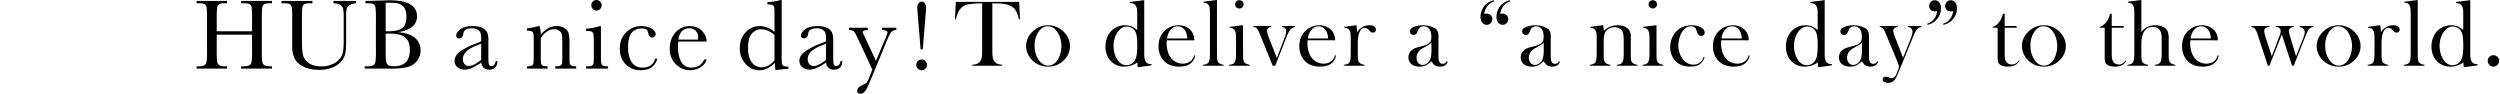
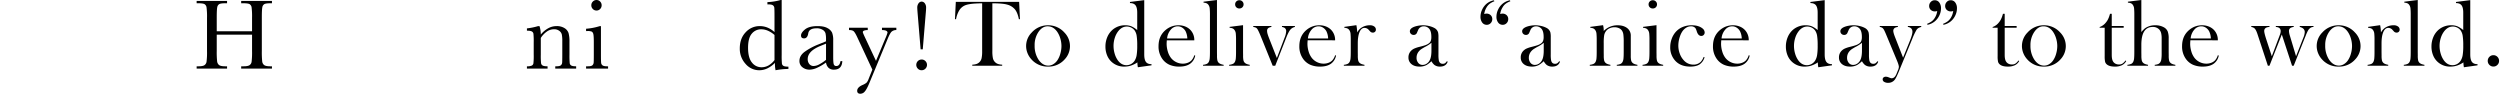
<svg xmlns="http://www.w3.org/2000/svg" width="2530" height="94.863" viewBox="0 0 2530 94.863">
  <defs>
    <clipPath id="a">
      <rect width="739.128" height="94.848" />
    </clipPath>
  </defs>
  <g transform="translate(23957 24468)">
    <g transform="translate(-0.48 -0.137)">
      <g transform="translate(-23757.52 -24467.848)">
        <g transform="translate(0 0)" clip-path="url(#a)">
          <path d="M56.08,34.273H20.339V50.778a83.811,83.811,0,0,0,.406,10.576,5.427,5.427,0,0,0,2.044,3.707c1.1.806,3.168,1.212,6.234,1.212h1.765V68.6H0V66.274H1.765c2.933,0,4.958-.368,6.088-1.111a5.137,5.137,0,0,0,2.165-3.453A72.584,72.584,0,0,0,10.5,50.778V17.209a68.76,68.76,0,0,0-.482-10.544A4.592,4.592,0,0,0,8,3.383q-1.533-.914-6.742-.914H0V.152H30.789V2.469H29.532q-5,0-6.564.838a4.382,4.382,0,0,0-2.095,3.1q-.533,2.266-.533,10.8V30.788H56.08V17.209a72.844,72.844,0,0,0-.457-10.544,4.531,4.531,0,0,0-1.993-3.282q-1.533-.914-6.735-.914H45.072V.152h31.15V2.469H75.207c-3.358,0-5.567.279-6.608.838a4.382,4.382,0,0,0-2.095,3.1q-.533,2.266-.533,10.8V50.778a91.31,91.31,0,0,0,.381,10.576,5.356,5.356,0,0,0,2.044,3.707c1.111.806,3.193,1.212,6.259,1.212h1.568V68.6H45.072V66.274h2.374q4.342,0,6.037-1.111a5.066,5.066,0,0,0,2.139-3.453,76.894,76.894,0,0,0,.457-10.932Z" transform="translate(0 0.811)" />
-           <path d="M66.083.151H88.949V2.474q-4.542.3-6.786,2.044a6.993,6.993,0,0,0-2.755,3.91,45.142,45.142,0,0,0-.5,8.43V39.624A89.066,89.066,0,0,1,78.221,52.6a17.973,17.973,0,0,1-3.936,8.329,22.133,22.133,0,0,1-9.16,6.507A35.623,35.623,0,0,1,51.495,69.86q-9.141,0-15.47-3.1t-9.033-8.024q-2.7-4.923-2.7-13.2l.051-7.021v-21.3a68.864,68.864,0,0,0-.482-10.551,4.632,4.632,0,0,0-2.012-3.282Q20.3,2.468,15.1,2.474H13.533V.151H44.785V2.474H43.42q-5.047,0-6.615.832a4.4,4.4,0,0,0-2.095,3.1q-.524,2.276-.527,10.8V38.767q0,11.208,1.035,15.9,1.028,4.7,5.828,8.208t12.772,3.5A27.06,27.06,0,0,0,65.2,64.032a18.593,18.593,0,0,0,7.624-5.859,16.706,16.706,0,0,0,3.053-7.218,87.9,87.9,0,0,0,.552-11.681V15.952a34.082,34.082,0,0,0-.654-8.126,6.272,6.272,0,0,0-2.831-3.688q-2.171-1.362-6.862-1.663Z" transform="translate(72.377 0.806)" />
-           <path d="M60.364,32.339q11.665.867,17.311,5.809a15.777,15.777,0,0,1,5.656,12.366,16.963,16.963,0,0,1-3.841,11.128,17.722,17.722,0,0,1-9.814,6.113A71.317,71.317,0,0,1,53.648,69.19H26.8V66.867h2.622q4.4,0,6.082-1.111A5.057,5.057,0,0,0,37.65,62.3a77.857,77.857,0,0,0,.457-10.932V18.056A72.605,72.605,0,0,0,37.625,7.3,4.674,4.674,0,0,0,35.6,3.976q-1.533-.914-6.735-.908H27.55V.745L38.812.44,51.635.04Q79.7.04,79.694,16.19A13.289,13.289,0,0,1,74.876,26.9q-4.818,4.028-14.512,5.44M48,31.387c.838.032,1.543.044,2.12.044Q61.021,31.432,65,28c2.66-2.292,3.987-5.986,3.987-11.109q0-5.342-1.562-8.272a10.539,10.539,0,0,0-4.7-4.514q-3.123-1.6-10.7-1.6c-1.308,0-2.66.057-4.037.152Zm0,2.469V49.1q0,9.741.355,12.366a6.19,6.19,0,0,0,1.892,3.987c1.022.914,3.047,1.365,6.082,1.365q8.075,0,12.112-4.139T72.476,50.26q0-8.475-4.571-12.493-4.561-4-16.074-4.012c-1.212,0-2.495.032-3.834.1" transform="translate(143.304 0.212)" />
-           <path d="M82.665,39.594h1.866q-.448,8.637-8.475,8.633a7.739,7.739,0,0,1-5.428-1.816,9.109,9.109,0,0,1-2.6-5.4,53.023,53.023,0,0,1-9.211,5.4,18.9,18.9,0,0,1-7.446,1.816A11.15,11.15,0,0,1,44.157,45.8a7.788,7.788,0,0,1-3.034-6.412q0-5.19,5.072-9.084a62.3,62.3,0,0,1,14.01-7.567l7.821-3.18V17.535a24.806,24.806,0,0,0-.552-6.208A6.368,6.368,0,0,0,64.592,7.9a10.992,10.992,0,0,0-6.1-1.517q-7.58,0-8.43,5.047-.809,5.152-4.247,5.148c-2.05,0-3.079-.971-3.079-2.926q0-2.876,4.095-6.183T59.552,4.159q6.4,0,9.941,2.025a10.494,10.494,0,0,1,4.672,4.59,20.752,20.752,0,0,1,1.13,7.872V35.354q0,5.856.609,7.523a2.5,2.5,0,0,0,2.628,1.67q3.323,0,4.133-4.952M68.026,21.927l-5.5,2.222Q49.5,29.453,49.5,37.474A7.655,7.655,0,0,0,51.166,42.6a5.458,5.458,0,0,0,4.342,1.943,12.7,12.7,0,0,0,5.5-1.568,40.263,40.263,0,0,0,7.015-4.691Z" transform="translate(219.932 22.241)" />
          <path d="M64.01,4.159h1.365a27.521,27.521,0,0,1,1.314,8.532,26.264,26.264,0,0,1,7.624-6.412,17.516,17.516,0,0,1,8.322-2.12,14.511,14.511,0,0,1,8.1,2.069A9.338,9.338,0,0,1,94.8,11.3a32.19,32.19,0,0,1,.908,8.76V32.986a84.306,84.306,0,0,0,.248,8.729,3.18,3.18,0,0,0,1.593,2.349c.889.521,2.533.781,4.92.781v2.323H81.321V44.844h.965c2.419,0,4.006-.355,4.742-1.06a3.87,3.87,0,0,0,1.257-2.476q.152-1.409.159-8.322V19.655a34.923,34.923,0,0,0-.482-6.989,6.526,6.526,0,0,0-2.577-3.707,8.441,8.441,0,0,0-5.32-1.619,12.62,12.62,0,0,0-7.04,2.2,23.211,23.211,0,0,0-6.335,6.583V32.986a73.739,73.739,0,0,0,.279,8.729,3.22,3.22,0,0,0,1.612,2.349c.889.521,2.552.781,4.971.781v2.323h-20.9V44.844a11.581,11.581,0,0,0,4.844-.7,3.1,3.1,0,0,0,1.695-2.146,65.741,65.741,0,0,0,.33-9.008V20.664a75.23,75.23,0,0,0-.279-8.754,3.258,3.258,0,0,0-1.619-2.323q-1.333-.781-4.971-.781V6.482A65.294,65.294,0,0,0,64.01,4.159" transform="translate(281.596 22.241)" />
          <path d="M77.122,26.4V55.223q0,6.608.2,8.329a3.586,3.586,0,0,0,1.466,2.622c.838.609,2.342.914,4.488.914h1.066v2.323H62.083V67.087H63.8c2.387,0,3.942-.349,4.672-1.035a4.035,4.035,0,0,0,1.263-2.476q.171-1.438.171-8.354V42.7q0-7.265-.679-8.881A3.307,3.307,0,0,0,67.4,31.8a13.1,13.1,0,0,0-3.961-.406H62.083V29.075A61.9,61.9,0,0,0,76.017,26.4ZM67.384,5.3a5.125,5.125,0,0,1,1.543-3.733A5.014,5.014,0,0,1,72.634,0a4.938,4.938,0,0,1,3.682,1.568A5.178,5.178,0,0,1,77.833,5.3a5.257,5.257,0,0,1-1.517,3.79,4.932,4.932,0,0,1-3.682,1.562,5.008,5.008,0,0,1-3.707-1.562A5.2,5.2,0,0,1,67.384,5.3" transform="translate(332.029 -0.002)" />
-           <path d="M103.3,37.073h2.222Q102.092,48.833,88.36,48.83a20.235,20.235,0,0,1-14.867-6.005q-6.037-6.009-6.037-15.9,0-10.141,6.52-16.454A21.4,21.4,0,0,1,89.37,4.158a20.977,20.977,0,0,1,9.84,2.349q4.495,2.352,4.495,5.732a3.887,3.887,0,0,1-.832,2.368,2.812,2.812,0,0,1-2.4,1.111q-3.333,0-4.088-3.885a7.651,7.651,0,0,0-1.866-4.088q-1.314-1.162-5.1-1.162-6.751,0-10.17,4.691t-3.4,14.137q0,9.741,3.657,15.248t11.084,5.5q9.989,0,12.715-9.084" transform="translate(360.765 22.236)" />
-           <path d="M112.832,19.807H84.011c-.14,1.987-.2,3.466-.2,4.437q0,10.912,3.4,16.385A11.2,11.2,0,0,0,97.38,46.1q9.189,0,13.026-8.221h2.425a14.11,14.11,0,0,1-6.418,8.049,20.085,20.085,0,0,1-20.365.254,21.294,21.294,0,0,1-7.65-7.5,22.085,22.085,0,0,1-2.977-11.763q0-9.789,5.758-16.277A18.439,18.439,0,0,1,95.565,4.159q8.132,0,12.576,4.945a16.982,16.982,0,0,1,4.691,10.7M104,17.788a16.118,16.118,0,0,0,.152-2.069,9.03,9.03,0,0,0-2.6-6.894,8.983,8.983,0,0,0-6.38-2.444q-9.189,0-10.957,11.408Z" transform="translate(403.368 22.241)" />
          <path d="M121.717,32.458V16.308q0-6.618-.178-8.335A3.5,3.5,0,0,0,120.1,5.351q-1.266-.9-4.495-.908h-1.06V2.12A56.844,56.844,0,0,0,127.925,0h1.06V55.578a84.212,84.212,0,0,0,.254,8.779,3.1,3.1,0,0,0,1.593,2.323c.882.508,2.546.755,4.971.755V69.76a73.363,73.363,0,0,0-13.026,1.314,33.444,33.444,0,0,1-.6-7.472,27.675,27.675,0,0,1-7.7,5.6,18.956,18.956,0,0,1-8.2,1.873,18.058,18.058,0,0,1-13.858-6.462,22.54,22.54,0,0,1-5.828-15.648q0-10.094,5.955-16.327A18.945,18.945,0,0,1,106.722,26.4a20.906,20.906,0,0,1,7.929,1.511,23.9,23.9,0,0,1,7.066,4.545m0,2.927a25.975,25.975,0,0,0-6.685-4.317,17.013,17.013,0,0,0-6.742-1.435,12.082,12.082,0,0,0-9.516,4.387q-3.809,4.4-3.809,14.34,0,10.094,3.91,14.886a12.018,12.018,0,0,0,9.662,4.8,14.434,14.434,0,0,0,7.123-1.822,19.791,19.791,0,0,0,6.056-5.447Z" transform="translate(463.075 -0.002)" />
          <path d="M137.637,39.594H139.5q-.448,8.637-8.475,8.633a7.739,7.739,0,0,1-5.428-1.816,9.145,9.145,0,0,1-2.6-5.4,53.023,53.023,0,0,1-9.211,5.4,18.9,18.9,0,0,1-7.446,1.816A11.15,11.15,0,0,1,99.129,45.8,7.788,7.788,0,0,1,96.1,39.391q0-5.19,5.072-9.084a62.3,62.3,0,0,1,14.01-7.567L123,19.56V17.535a24.809,24.809,0,0,0-.552-6.208A6.369,6.369,0,0,0,119.564,7.9a10.992,10.992,0,0,0-6.1-1.517q-7.58,0-8.43,5.047-.809,5.152-4.241,5.148c-2.057,0-3.079-.971-3.079-2.926q0-2.876,4.088-6.183t12.722-3.307q6.4,0,9.941,2.025a10.494,10.494,0,0,1,4.672,4.59,20.754,20.754,0,0,1,1.13,7.872V35.354q0,5.856.609,7.523a2.5,2.5,0,0,0,2.628,1.67q3.323,0,4.133-4.952M123,21.927l-5.5,2.222q-13.026,5.3-13.026,13.325a7.655,7.655,0,0,0,1.663,5.129,5.467,5.467,0,0,0,4.342,1.943,12.7,12.7,0,0,0,5.5-1.568A40.025,40.025,0,0,0,123,38.287Z" transform="translate(513.93 22.241)" />
          <path d="M131.308,37.939,140.9,14.972a38.042,38.042,0,0,0,2.063-5.605c0-1.682-1.86-2.552-5.6-2.622V4.421h14.531V6.744a7.024,7.024,0,0,0-4.939,1.79q-1.571,1.638-3.891,7.243L124.642,60.247q-2.619,6.361-4.647,8.659a5.872,5.872,0,0,1-4.437,2.3q-3.285,0-3.282-2.977,0-3.438,5.244-5.809a16.362,16.362,0,0,0,4.12-2.323,9.849,9.849,0,0,0,2.044-3.479l3.936-9.846-15.54-33.315q-2.085-4.39-3.441-5.548c-.908-.774-2.45-1.162-4.64-1.162V4.421h18.975V6.744c-3.326.1-5,.787-5,2.069,0,.508.66,2.152,1.974,4.945Z" transform="translate(556.197 23.642)" />
          <path d="M114.722,64.262a5.429,5.429,0,0,1,5.4-5.4,5.246,5.246,0,0,1,3.86,1.587,5.388,5.388,0,0,1-.025,7.675,5.26,5.26,0,0,1-3.834,1.587,5.088,5.088,0,0,1-3.834-1.638,5.356,5.356,0,0,1-1.568-3.809m6.564-15.7h-2.171l-2.977-35.791c-.273-3.333-.406-5.39-.406-6.208a7.238,7.238,0,0,1,1.34-4.64,3.916,3.916,0,0,1,3.1-1.67,4.049,4.049,0,0,1,3.1,1.619,7.112,7.112,0,0,1,1.39,4.748c0,1.181-.14,3.231-.406,6.151Z" transform="translate(613.55 1.357)" />
        </g>
      </g>
      <path d="M27.9-63.183q-2.984,0-6.394.189-7.294.379-10.87,1.847a12.711,12.711,0,0,0-5.9,5.068,26.258,26.258,0,0,0-3.268,9L.379-47.174l.853-17.477H65.314l.853,17.477-1.089.095q-1.279-6.583-4-9.97A15.058,15.058,0,0,0,53.142-61.9q-4.4-1.279-14.919-1.279v48.311A34.486,34.486,0,0,0,38.767-7.7a8.023,8.023,0,0,0,2.013,3.86,7.953,7.953,0,0,0,3.008,1.989,15.353,15.353,0,0,0,4.381.758V0H17.9V-1.089a15.51,15.51,0,0,0,4.428-.758,7.953,7.953,0,0,0,3.008-1.989,8.015,8.015,0,0,0,2.013-3.836,34.436,34.436,0,0,0,.545-7.2Zm44.495,43.2a19.391,19.391,0,0,1,5.684-13.688,21.992,21.992,0,0,1,16.53-7.294,21.844,21.844,0,0,1,16.482,7.294,19.554,19.554,0,0,1,5.684,13.735,19.474,19.474,0,0,1-5.4,13.5A21.681,21.681,0,0,1,94.605.853,21.826,21.826,0,0,1,77.791-6.441a20.639,20.639,0,0,1-4-6.347A19.278,19.278,0,0,1,72.392-19.987Zm8.62-.521A25.251,25.251,0,0,0,84.706-6.536Q88.874-.142,94.889-.142a9.688,9.688,0,0,0,4.973-1.421,13.119,13.119,0,0,0,4.168-3.979,22.21,22.21,0,0,0,2.984-6.655,28.3,28.3,0,0,0,1.137-7.744,26.73,26.73,0,0,0-1.208-7.839,23.215,23.215,0,0,0-3.244-6.8q-3.884-5.352-9.52-5.352-5.352,0-9.236,5.636A23.494,23.494,0,0,0,81.012-20.508ZM185.49,1.516a24.6,24.6,0,0,1-.474-4.926,28.083,28.083,0,0,1-6.607,3.268,21.675,21.675,0,0,1-6.655.995,18.481,18.481,0,0,1-12.314-4.31,18,18,0,0,1-5.021-6.891,23.053,23.053,0,0,1-1.752-9.07,24.247,24.247,0,0,1,1.895-9.638,19.855,19.855,0,0,1,5.3-7.365A19.286,19.286,0,0,1,172.7-40.969a16.308,16.308,0,0,1,6.157,1.042,25.218,25.218,0,0,1,5.968,3.789V-53.71q0-5.163-1.705-7.436t-5.636-2.273v-1.137L191.931-66.4v54.894q0,5.352,1.705,7.625t5.636,2.273V-.426Zm-.663-21.977a63.014,63.014,0,0,0-.568-9.875,13.112,13.112,0,0,0-2.037-5.376,9.223,9.223,0,0,0-3.434-2.889,9.708,9.708,0,0,0-4.428-1.089q-5.068,0-8.762,4.736a21.441,21.441,0,0,0-3.481,6.773,26.468,26.468,0,0,0-1.255,8.1,27.372,27.372,0,0,0,1.184,7.981,22.223,22.223,0,0,0,3.221,6.7q3.552,4.831,8.715,4.831A9.548,9.548,0,0,0,178.669-1.8a9.808,9.808,0,0,0,3.6-3.41,15.379,15.379,0,0,0,1.989-5.613A61.508,61.508,0,0,0,184.827-20.461Zm29.954-5.3q-.189,2.321-.189,3.363a27.265,27.265,0,0,0,1.208,8.052,19.534,19.534,0,0,0,3.292,6.536,15.047,15.047,0,0,0,5.281,4.168,15.054,15.054,0,0,0,6.607,1.516,13.839,13.839,0,0,0,4.855-.853,10.434,10.434,0,0,0,3.813-2.368,13.312,13.312,0,0,0,2.937-5.3l.947.332a13.2,13.2,0,0,1-5.281,8.36Q234.2.853,227.474.853a24.554,24.554,0,0,1-9.994-1.847,17.75,17.75,0,0,1-7.057-5.684A21.277,21.277,0,0,1,206.4-19.845q0-10.657,7.625-16.719a19.768,19.768,0,0,1,12.646-4.4,17.952,17.952,0,0,1,7.01,1.35,14.586,14.586,0,0,1,5.447,3.907,14.62,14.62,0,0,1,3.458,9.946Zm20.745-1.847a17.867,17.867,0,0,0-1.752-7.294,9.923,9.923,0,0,0-3.41-3.671,8.352,8.352,0,0,0-4.547-1.35,9.213,9.213,0,0,0-7.128,3.5,15.555,15.555,0,0,0-3.623,8.81ZM251.935-64.84l13.593-1.705v52.857l.047,3.6a21.025,21.025,0,0,0,.379,4.713,4.93,4.93,0,0,0,1.468,2.487Q268.749-1.61,272.3-.947V0H251.414V-.947a12.27,12.27,0,0,0,4.073-1.066,4.879,4.879,0,0,0,1.989-2.344,10.31,10.31,0,0,0,.734-3.292q.213-2.2.213-6.37V-51.2a66.511,66.511,0,0,0-.237-6.82,7.452,7.452,0,0,0-1.042-3.221,4.838,4.838,0,0,0-1.942-1.895,8.834,8.834,0,0,0-3.268-.71Zm26.4,25.481,13.593-1.705v27.376l.047,3.6a21.025,21.025,0,0,0,.379,4.713,4.93,4.93,0,0,0,1.468,2.487Q295.151-1.61,298.7-.947V0H277.816V-.947a12.27,12.27,0,0,0,4.073-1.066,4.879,4.879,0,0,0,1.989-2.344,10.31,10.31,0,0,0,.734-3.292q.213-2.2.213-6.37v-11.7a66.423,66.423,0,0,0-.237-6.844,7.415,7.415,0,0,0-1.042-3.2,5.014,5.014,0,0,0-1.942-1.918,8.478,8.478,0,0,0-3.268-.734Zm9.852-18.614a4.185,4.185,0,0,1-3.055-1.184,4,4,0,0,1-1.208-2.984,3.986,3.986,0,0,1,1.231-2.96,4.162,4.162,0,0,1,3.031-1.208A4.162,4.162,0,0,1,291.22-65.1a3.986,3.986,0,0,1,1.231,2.96,4,4,0,0,1-1.208,2.984A4.185,4.185,0,0,1,288.189-57.973Zm14.088,17.714h18.33v.995a8.509,8.509,0,0,0-2.842.947,3.307,3.307,0,0,0-1.516,3.031,11.357,11.357,0,0,0,.474,2.984q.474,1.705,1.752,4.973l7.673,19.466,7.72-20.271a21.353,21.353,0,0,0,1.705-6.678A4.021,4.021,0,0,0,334.1-38.27a7.6,7.6,0,0,0-2.794-.995v-.995h13.072v.995A8.554,8.554,0,0,0,340.12-36.9q-2.037,2.131-4.689,8.952L324.49,0h-2.558L310.044-29.365q-2.747-6.773-3.931-8.194a4.22,4.22,0,0,0-1.468-1.113,9.805,9.805,0,0,0-2.368-.592Zm55.01,14.493q-.189,2.321-.189,3.363a27.265,27.265,0,0,0,1.208,8.052A19.534,19.534,0,0,0,361.6-7.815a15.047,15.047,0,0,0,5.281,4.168,15.054,15.054,0,0,0,6.607,1.516,13.839,13.839,0,0,0,4.855-.853,10.434,10.434,0,0,0,3.813-2.368,13.311,13.311,0,0,0,2.937-5.3l.947.332a13.2,13.2,0,0,1-5.281,8.36Q376.7.853,369.979.853a24.554,24.554,0,0,1-9.994-1.847,17.75,17.75,0,0,1-7.057-5.684A21.276,21.276,0,0,1,348.9-19.845q0-10.657,7.625-16.719a19.768,19.768,0,0,1,12.646-4.4,17.952,17.952,0,0,1,7.01,1.35,14.586,14.586,0,0,1,5.447,3.907,14.62,14.62,0,0,1,3.458,9.946Zm20.745-1.847a17.867,17.867,0,0,0-1.752-7.294,9.923,9.923,0,0,0-3.41-3.671,8.352,8.352,0,0,0-4.547-1.35,9.213,9.213,0,0,0-7.128,3.5,15.555,15.555,0,0,0-3.623,8.81Zm29.386-6.062a13.782,13.782,0,0,1,3.836-4.5,15.068,15.068,0,0,1,8.952-2.794,7.042,7.042,0,0,1,4.689,1.374,3.81,3.81,0,0,1,1.468,3.031,2.908,2.908,0,0,1-.876,2.179,3.092,3.092,0,0,1-2.25.853,3.634,3.634,0,0,1-2.794-1.326l-1.468-1.61a5.5,5.5,0,0,0-4.121-1.847q-3.221,0-5.021,4.168t-1.8,11.6v8.857l.047,3.6a21.025,21.025,0,0,0,.379,4.713,4.93,4.93,0,0,0,1.468,2.487q1.326,1.279,4.878,1.942V0H393.919V-.947a12.27,12.27,0,0,0,4.073-1.066,4.879,4.879,0,0,0,1.989-2.344,10.31,10.31,0,0,0,.734-3.292q.213-2.2.213-6.37v-11.7a66.423,66.423,0,0,0-.237-6.844,7.415,7.415,0,0,0-1.042-3.2,5.014,5.014,0,0,0-1.942-1.918,8.478,8.478,0,0,0-3.268-.734v-.947l12.172-1.705A41.171,41.171,0,0,1,407.417-33.675Zm90.79,29.081.805.474Q497.307.853,491.2.853a9.1,9.1,0,0,1-5.589-1.658,12.52,12.52,0,0,1-3.031-3.789,31.324,31.324,0,0,1-4.784,3.742A14.521,14.521,0,0,1,470.641.853q-5.21,0-8.265-2.51a8.309,8.309,0,0,1-3.055-6.773,9.208,9.208,0,0,1,2.51-6.583,11.178,11.178,0,0,1,3.268-2.344,31.262,31.262,0,0,1,5.352-1.776q4.121-1.042,6.086-1.752a12.6,12.6,0,0,0,3.292-1.705,5.7,5.7,0,0,0,2.084-2.558,11.649,11.649,0,0,0,.568-4.073q0-5.542-2.084-8.1a6.82,6.82,0,0,0-2.439-1.895,7.134,7.134,0,0,0-3.1-.71,6.16,6.16,0,0,0-3.458.995,6.091,6.091,0,0,0-2.273,2.747l-1.184,2.747a3.416,3.416,0,0,1-3.41,2.226,3.709,3.709,0,0,1-2.7-1.066,3.588,3.588,0,0,1-1.089-2.676q0-2.416,3.41-4.073a20.687,20.687,0,0,1,4.571-1.4,27.133,27.133,0,0,1,5.328-.545,26.289,26.289,0,0,1,6.11.758,21.017,21.017,0,0,1,5.3,1.942,7.518,7.518,0,0,1,3.836,4.547,20.9,20.9,0,0,1,.379,4.784v17.524a31.513,31.513,0,0,0,.379,6.063q.805,3.363,3.884,3.363a4.3,4.3,0,0,0,2.3-.521A8.183,8.183,0,0,0,498.207-4.594Zm-15.63-18.661a31.773,31.773,0,0,1-5.636,3.742,49.327,49.327,0,0,0-4.784,2.794,12.606,12.606,0,0,0-2.416,2.273,9.856,9.856,0,0,0-2.226,6.394,7.7,7.7,0,0,0,1.729,5.163,5.5,5.5,0,0,0,4.381,2.037A7.5,7.5,0,0,0,478.006-2.3a8.921,8.921,0,0,0,3.1-3.86q1.468-3.173,1.468-9.188ZM545.8-66.261l.474.995a19.117,19.117,0,0,0-4.9,2.652,13.126,13.126,0,0,0-3.1,3.694A16.584,16.584,0,0,0,536-52.336a7.633,7.633,0,0,1,2.273-.426,5.879,5.879,0,0,1,4.239,1.563,5.267,5.267,0,0,1,1.634,3.979,5.658,5.658,0,0,1-1.634,4.1,5.312,5.312,0,0,1-3.955,1.681,5.527,5.527,0,0,1-4.594-2.273,9.509,9.509,0,0,1-1.752-5.968,16.625,16.625,0,0,1,1.776-7.341,17.142,17.142,0,0,1,4.665-5.968A16.663,16.663,0,0,1,545.8-66.261Zm16.2,0,.426.995a19.117,19.117,0,0,0-4.9,2.652,12.5,12.5,0,0,0-3.055,3.694,16.221,16.221,0,0,0-2.321,6.583,7.633,7.633,0,0,1,2.273-.426A5.879,5.879,0,0,1,558.66-51.2a5.267,5.267,0,0,1,1.634,3.979,5.658,5.658,0,0,1-1.634,4.1,5.312,5.312,0,0,1-3.955,1.681,5.527,5.527,0,0,1-4.594-2.273,9.509,9.509,0,0,1-1.752-5.968,16.625,16.625,0,0,1,1.776-7.341,16.9,16.9,0,0,1,4.713-5.968A16.329,16.329,0,0,1,562-66.261ZM611.846-4.594l.805.474Q610.947.853,604.837.853a9.1,9.1,0,0,1-5.589-1.658,12.52,12.52,0,0,1-3.031-3.789,31.324,31.324,0,0,1-4.784,3.742A14.521,14.521,0,0,1,584.281.853q-5.21,0-8.265-2.51a8.309,8.309,0,0,1-3.055-6.773,9.208,9.208,0,0,1,2.51-6.583,11.178,11.178,0,0,1,3.268-2.344,31.261,31.261,0,0,1,5.352-1.776q4.121-1.042,6.086-1.752a12.6,12.6,0,0,0,3.292-1.705,5.7,5.7,0,0,0,2.084-2.558,11.649,11.649,0,0,0,.568-4.073q0-5.542-2.084-8.1a6.82,6.82,0,0,0-2.439-1.895,7.134,7.134,0,0,0-3.1-.71,6.16,6.16,0,0,0-3.458.995,6.09,6.09,0,0,0-2.273,2.747l-1.184,2.747a3.416,3.416,0,0,1-3.41,2.226,3.709,3.709,0,0,1-2.7-1.066,3.588,3.588,0,0,1-1.089-2.676q0-2.416,3.41-4.073a20.686,20.686,0,0,1,4.571-1.4,27.133,27.133,0,0,1,5.328-.545,26.289,26.289,0,0,1,6.11.758,21.018,21.018,0,0,1,5.3,1.942,7.518,7.518,0,0,1,3.836,4.547,20.9,20.9,0,0,1,.379,4.784v17.524a31.51,31.51,0,0,0,.379,6.063q.805,3.363,3.884,3.363a4.3,4.3,0,0,0,2.3-.521A8.183,8.183,0,0,0,611.846-4.594Zm-15.63-18.661a31.772,31.772,0,0,1-5.636,3.742,49.327,49.327,0,0,0-4.784,2.794,12.608,12.608,0,0,0-2.416,2.273,9.856,9.856,0,0,0-2.226,6.394,7.7,7.7,0,0,0,1.729,5.163,5.5,5.5,0,0,0,4.381,2.037A7.5,7.5,0,0,0,591.646-2.3a8.92,8.92,0,0,0,3.1-3.86q1.468-3.173,1.468-9.188Zm60.051-17.809a21.88,21.88,0,0,1,.663,5.115v.758A19.238,19.238,0,0,1,670.9-40.969q6.063,0,9.757,2.842a9.432,9.432,0,0,1,3.647,7.957v20.082a21.023,21.023,0,0,0,.379,4.713,4.93,4.93,0,0,0,1.468,2.487q1.326,1.279,4.878,1.942V0H670.145V-.947a12.27,12.27,0,0,0,4.073-1.066,4.879,4.879,0,0,0,1.989-2.344,10.31,10.31,0,0,0,.734-3.292q.213-2.2.213-6.323V-24.013a57.664,57.664,0,0,0-.355-7.578,9.291,9.291,0,0,0-1.35-3.884,7.167,7.167,0,0,0-3.126-2.581,10.768,10.768,0,0,0-4.5-.924,11.84,11.84,0,0,0-4.949,1.042,9.009,9.009,0,0,0-3.623,2.842,10.18,10.18,0,0,0-1.871,4.286,48.449,48.449,0,0,0-.45,7.933v9.283l.047,3.5a21.023,21.023,0,0,0,.379,4.713,4.93,4.93,0,0,0,1.468,2.487Q660.151-1.61,663.7-.947V0H642.816V-.947a12.27,12.27,0,0,0,4.073-1.066,4.879,4.879,0,0,0,1.989-2.344,10.31,10.31,0,0,0,.734-3.292q.213-2.2.213-6.37v-11.7a66.414,66.414,0,0,0-.237-6.844,7.415,7.415,0,0,0-1.042-3.2,5.014,5.014,0,0,0-1.942-1.918,8.478,8.478,0,0,0-3.268-.734v-.947Zm40.469,1.705,13.593-1.705v27.376l.047,3.6a21.023,21.023,0,0,0,.379,4.713,4.93,4.93,0,0,0,1.468,2.487Q713.551-1.61,717.1-.947V0H696.216V-.947a12.27,12.27,0,0,0,4.073-1.066,4.879,4.879,0,0,0,1.989-2.344,10.31,10.31,0,0,0,.734-3.292q.213-2.2.213-6.37v-11.7a66.414,66.414,0,0,0-.237-6.844,7.415,7.415,0,0,0-1.042-3.2A5.014,5.014,0,0,0,700-37.677a8.478,8.478,0,0,0-3.268-.734Zm9.852-18.614a4.185,4.185,0,0,1-3.055-1.184,4,4,0,0,1-1.208-2.984,3.986,3.986,0,0,1,1.231-2.96,4.162,4.162,0,0,1,3.031-1.208,4.162,4.162,0,0,1,3.031,1.208,3.986,3.986,0,0,1,1.231,2.96,4,4,0,0,1-1.208,2.984A4.185,4.185,0,0,1,706.588-57.973ZM758.046-8.952l.947.332a13.187,13.187,0,0,1-5.068,7.247Q750.515.853,744.547.853q-9.567,0-15.014-5.684a19.685,19.685,0,0,1-5.3-14.114,24.144,24.144,0,0,1,1.468-8.241,21.232,21.232,0,0,1,4.026-6.962,18.936,18.936,0,0,1,7.081-5.068,23.525,23.525,0,0,1,9.165-1.752q6.868,0,10.751,3.079a5.361,5.361,0,0,1,2.368,4.168,3.483,3.483,0,0,1-.995,2.534,3.25,3.25,0,0,1-2.416,1.018q-3.079,0-4.547-4.5a19.8,19.8,0,0,0-1.066-2.842,4.006,4.006,0,0,0-1.16-1.326,5.872,5.872,0,0,0-3.6-1.089,9.185,9.185,0,0,0-5.163,1.563,13.038,13.038,0,0,0-3.529,3.434,21.166,21.166,0,0,0-2.534,5.186,28.534,28.534,0,0,0-1.658,9.378,23.212,23.212,0,0,0,1.516,8.241A19.361,19.361,0,0,0,738.058-5.4a12.82,12.82,0,0,0,9.567,4.263,10.388,10.388,0,0,0,7.531-2.889A14.941,14.941,0,0,0,758.046-8.952Zm17.829-16.814q-.189,2.321-.189,3.363a27.265,27.265,0,0,0,1.208,8.052,19.534,19.534,0,0,0,3.292,6.536,15.047,15.047,0,0,0,5.281,4.168,15.054,15.054,0,0,0,6.607,1.516,13.839,13.839,0,0,0,4.855-.853,10.434,10.434,0,0,0,3.813-2.368,13.312,13.312,0,0,0,2.937-5.3l.947.332a13.2,13.2,0,0,1-5.281,8.36Q795.294.853,788.568.853a24.554,24.554,0,0,1-9.994-1.847,17.75,17.75,0,0,1-7.057-5.684,21.277,21.277,0,0,1-4.026-13.167q0-10.657,7.625-16.719a19.768,19.768,0,0,1,12.646-4.4,17.952,17.952,0,0,1,7.01,1.35,14.586,14.586,0,0,1,5.447,3.907,14.62,14.62,0,0,1,3.458,9.946Zm20.745-1.847a17.867,17.867,0,0,0-1.752-7.294,9.923,9.923,0,0,0-3.41-3.671,8.352,8.352,0,0,0-4.547-1.35,9.213,9.213,0,0,0-7.128,3.5,15.555,15.555,0,0,0-3.623,8.81ZM874.1,1.516a24.6,24.6,0,0,1-.474-4.926A28.084,28.084,0,0,1,867.02-.142a21.675,21.675,0,0,1-6.655.995,18.481,18.481,0,0,1-12.314-4.31,18,18,0,0,1-5.021-6.891,23.053,23.053,0,0,1-1.752-9.07,24.248,24.248,0,0,1,1.895-9.638,19.855,19.855,0,0,1,5.3-7.365,19.286,19.286,0,0,1,12.835-4.547,16.308,16.308,0,0,1,6.157,1.042,25.218,25.218,0,0,1,5.968,3.789V-53.71q0-5.163-1.705-7.436T866.1-63.419v-1.137L880.542-66.4v54.894q0,5.352,1.705,7.625t5.636,2.273V-.426Zm-.663-21.977a63.014,63.014,0,0,0-.568-9.875,13.112,13.112,0,0,0-2.037-5.376A9.223,9.223,0,0,0,867.4-38.6a9.708,9.708,0,0,0-4.428-1.089q-5.068,0-8.762,4.736a21.441,21.441,0,0,0-3.481,6.773,26.469,26.469,0,0,0-1.255,8.1,27.373,27.373,0,0,0,1.184,7.981,22.223,22.223,0,0,0,3.221,6.7q3.552,4.831,8.715,4.831A9.548,9.548,0,0,0,867.28-1.8a9.808,9.808,0,0,0,3.6-3.41,15.379,15.379,0,0,0,1.989-5.613A61.508,61.508,0,0,0,873.438-20.461ZM933.894-4.594l.805.474Q932.994.853,926.884.853A9.1,9.1,0,0,1,921.3-.805a12.52,12.52,0,0,1-3.031-3.789A31.324,31.324,0,0,1,913.48-.853,14.521,14.521,0,0,1,906.329.853q-5.21,0-8.265-2.51a8.309,8.309,0,0,1-3.055-6.773,9.208,9.208,0,0,1,2.51-6.583,11.178,11.178,0,0,1,3.268-2.344,31.261,31.261,0,0,1,5.352-1.776q4.121-1.042,6.086-1.752a12.6,12.6,0,0,0,3.292-1.705A5.7,5.7,0,0,0,917.6-25.15a11.649,11.649,0,0,0,.568-4.073q0-5.542-2.084-8.1a6.82,6.82,0,0,0-2.439-1.895,7.134,7.134,0,0,0-3.1-.71,6.16,6.16,0,0,0-3.458.995,6.09,6.09,0,0,0-2.273,2.747l-1.184,2.747a3.416,3.416,0,0,1-3.41,2.226,3.709,3.709,0,0,1-2.7-1.066,3.588,3.588,0,0,1-1.089-2.676q0-2.416,3.41-4.073a20.686,20.686,0,0,1,4.571-1.4,27.133,27.133,0,0,1,5.328-.545,26.289,26.289,0,0,1,6.11.758,21.018,21.018,0,0,1,5.3,1.942,7.518,7.518,0,0,1,3.836,4.547,20.9,20.9,0,0,1,.379,4.784v17.524a31.51,31.51,0,0,0,.379,6.063q.805,3.363,3.884,3.363a4.3,4.3,0,0,0,2.3-.521A8.183,8.183,0,0,0,933.894-4.594Zm-15.63-18.661a31.772,31.772,0,0,1-5.636,3.742,49.327,49.327,0,0,0-4.784,2.794,12.608,12.608,0,0,0-2.416,2.273A9.856,9.856,0,0,0,903.2-8.052a7.7,7.7,0,0,0,1.729,5.163,5.5,5.5,0,0,0,4.381,2.037A7.5,7.5,0,0,0,913.694-2.3a8.92,8.92,0,0,0,3.1-3.86q1.468-3.173,1.468-9.188Zm18.019-17h18.33v.995a8.751,8.751,0,0,0-2.794.758,3.45,3.45,0,0,0-1.847,3.221q0,1.895,1.942,6.773L959.87-8.194l6.915-17.1q2.558-6.394,2.558-9.046a4.734,4.734,0,0,0-1.184-3.386,5.519,5.519,0,0,0-3.458-1.539v-.995h13.546v.995a11.807,11.807,0,0,0-3.008,1.184,6.7,6.7,0,0,0-1.871,1.942,68.247,68.247,0,0,0-4.357,9.331L955.276,6.536Q952.813,12.5,951.3,14.3a8.175,8.175,0,0,1-6.489,2.984,7.5,7.5,0,0,1-4.05-.971,2.905,2.905,0,0,1-1.539-2.534,2.407,2.407,0,0,1,.9-1.966,3.629,3.629,0,0,1,2.368-.734,7.619,7.619,0,0,1,2.842.663q1.563.616,2.013.758a3.555,3.555,0,0,0,1.066.142q2.937,0,4.784-4.4l1.468-3.6a10.036,10.036,0,0,0,.947-3.5q0-1.752-1.8-6.11l-9.852-23.634-1.421-3.41q-1.279-3.031-1.989-4.31a6.233,6.233,0,0,0-1.421-1.847,5.659,5.659,0,0,0-2.842-1.089Zm64.482-1.184-.426-.995a20.088,20.088,0,0,0,4.9-2.7,13.353,13.353,0,0,0,3.1-3.647,16.947,16.947,0,0,0,2.273-6.631,7.633,7.633,0,0,1-2.273.426,5.931,5.931,0,0,1-4.239-1.539,5.248,5.248,0,0,1-1.634-4A5.682,5.682,0,0,1,1004.1-64.6a5.276,5.276,0,0,1,3.955-1.705,5.527,5.527,0,0,1,4.594,2.273,9.59,9.59,0,0,1,1.752,6.015,16.477,16.477,0,0,1-1.776,7.318,16.95,16.95,0,0,1-4.713,5.944A16.765,16.765,0,0,1,1000.765-41.443Zm-16.151,0-.426-.995a20.815,20.815,0,0,0,4.878-2.7,12.517,12.517,0,0,0,3.079-3.647,15.987,15.987,0,0,0,2.273-6.631,7.2,7.2,0,0,1-2.226.426,6.016,6.016,0,0,1-4.263-1.539,5.21,5.21,0,0,1-1.658-4A5.639,5.639,0,0,1,987.93-64.6a5.352,5.352,0,0,1,3.979-1.705,5.527,5.527,0,0,1,4.594,2.273,9.59,9.59,0,0,1,1.752,6.015,16.477,16.477,0,0,1-1.776,7.318,16.95,16.95,0,0,1-4.713,5.944A16.765,16.765,0,0,1,984.614-41.443Zm78.1,1.184h12.078v1.8h-12.078v27.565q0,4.973,1.705,7.1a6.024,6.024,0,0,0,2.368,1.847,7.62,7.62,0,0,0,3.173.663,6.657,6.657,0,0,0,3.552-.876,12.261,12.261,0,0,0,3.126-3.2l.71.616a9.825,9.825,0,0,1-4.381,4.215,16,16,0,0,1-7.033,1.374q-5.589,0-8.146-2.179a5.259,5.259,0,0,1-1.8-2.723,25.5,25.5,0,0,1-.426-5.707v-28.7h-5.068v-.758a13.288,13.288,0,0,0,5.684-3.836,18.989,18.989,0,0,0,2.51-3.481,24.716,24.716,0,0,0,1.8-4.476l.474-1.563h1.752Zm17.45,20.271a19.391,19.391,0,0,1,5.684-13.688,21.992,21.992,0,0,1,16.53-7.294,21.844,21.844,0,0,1,16.482,7.294,19.554,19.554,0,0,1,5.684,13.735,19.474,19.474,0,0,1-5.4,13.5A21.681,21.681,0,0,1,1102.375.853a21.826,21.826,0,0,1-16.814-7.294,20.639,20.639,0,0,1-4-6.347A19.277,19.277,0,0,1,1080.161-19.987Zm8.62-.521a25.251,25.251,0,0,0,3.694,13.972q4.168,6.394,10.183,6.394a9.688,9.688,0,0,0,4.973-1.421,13.12,13.12,0,0,0,4.168-3.979,22.21,22.21,0,0,0,2.984-6.655,28.3,28.3,0,0,0,1.137-7.744,26.73,26.73,0,0,0-1.208-7.839,23.214,23.214,0,0,0-3.244-6.8q-3.884-5.352-9.52-5.352-5.352,0-9.236,5.636A23.494,23.494,0,0,0,1088.781-20.508Zm82.264-19.75h12.078v1.8h-12.078v27.565q0,4.973,1.705,7.1a6.024,6.024,0,0,0,2.368,1.847,7.62,7.62,0,0,0,3.173.663,6.657,6.657,0,0,0,3.552-.876,12.261,12.261,0,0,0,3.126-3.2l.71.616A9.825,9.825,0,0,1,1181.3-.521a16,16,0,0,1-7.033,1.374q-5.589,0-8.146-2.179a5.259,5.259,0,0,1-1.8-2.723,25.5,25.5,0,0,1-.426-5.707v-28.7h-5.068v-.758a13.288,13.288,0,0,0,5.684-3.836,18.989,18.989,0,0,0,2.51-3.481,24.716,24.716,0,0,0,1.8-4.476l.474-1.563h1.752ZM1201-66.545V-34.1a27.782,27.782,0,0,1,2.937-3.173,12.93,12.93,0,0,1,3.079-1.989,17.545,17.545,0,0,1,7.862-1.705,17.472,17.472,0,0,1,9.236,2.226,8.724,8.724,0,0,1,3.576,4.05,20.113,20.113,0,0,1,.971,7.176v13.83l.047,3.6a21.027,21.027,0,0,0,.379,4.713,4.93,4.93,0,0,0,1.468,2.487q1.326,1.279,4.878,1.942V0h-20.887V-.947a14.275,14.275,0,0,0,3.576-.805,4.931,4.931,0,0,0,1.918-1.61,7.556,7.556,0,0,0,1.184-3.221,40.436,40.436,0,0,0,.332-6.015V-27.613a22.191,22.191,0,0,0-.521-5.4,8.749,8.749,0,0,0-1.752-3.458,8.529,8.529,0,0,0-6.82-2.794Q1201-39.264,1201-21.171v7.578l.047,3.5a21.027,21.027,0,0,0,.379,4.713,4.93,4.93,0,0,0,1.468,2.487q1.326,1.279,4.878,1.942V0h-20.887V-.947a12.27,12.27,0,0,0,4.073-1.066,4.879,4.879,0,0,0,1.989-2.344,10.311,10.311,0,0,0,.734-3.292q.213-2.2.213-6.37V-51.2a66.52,66.52,0,0,0-.237-6.82,7.452,7.452,0,0,0-1.042-3.221,4.838,4.838,0,0,0-1.942-1.895,8.834,8.834,0,0,0-3.268-.71v-.995Zm49.61,40.78q-.19,2.321-.189,3.363a27.265,27.265,0,0,0,1.208,8.052,19.535,19.535,0,0,0,3.292,6.536,15.048,15.048,0,0,0,5.281,4.168,15.054,15.054,0,0,0,6.607,1.516,13.839,13.839,0,0,0,4.855-.853,10.434,10.434,0,0,0,3.813-2.368,13.311,13.311,0,0,0,2.937-5.3l.947.332a13.2,13.2,0,0,1-5.281,8.36Q1270.029.853,1263.3.853a24.554,24.554,0,0,1-9.994-1.847,17.75,17.75,0,0,1-7.057-5.684,21.276,21.276,0,0,1-4.026-13.167q0-10.657,7.625-16.719a19.768,19.768,0,0,1,12.646-4.4,17.952,17.952,0,0,1,7.01,1.35,14.586,14.586,0,0,1,5.447,3.907,14.62,14.62,0,0,1,3.458,9.946Zm20.745-1.847a17.868,17.868,0,0,0-1.752-7.294,9.923,9.923,0,0,0-3.41-3.671,8.352,8.352,0,0,0-4.547-1.35,9.213,9.213,0,0,0-7.128,3.5,15.555,15.555,0,0,0-3.623,8.81Zm40.916-12.646h18.377v.995q-5.3.284-5.3,4.121,0,1.895,1.895,7.862l5.778,17.667,8.052-21.361a11.772,11.772,0,0,0,.947-3.979q0-4.073-4.926-4.31v-.995h18.093v.995a7.973,7.973,0,0,0-3.268.995,3.541,3.541,0,0,0-1.516,3.126,17.859,17.859,0,0,0,.9,4.689l6.252,20.84,7.389-18.756a16.955,16.955,0,0,0,1.421-5.542,4.65,4.65,0,0,0-1.8-3.931,9.217,9.217,0,0,0-3.268-1.421v-.995h13.925v.995a5.583,5.583,0,0,0-3.647,1.326A8.024,8.024,0,0,0,1369.6-35.5a40.858,40.858,0,0,0-2.2,4.9l-.995,2.416L1355.183,0h-1.658l-10.373-31.639L1330.649,0h-1.61l-9.425-28.7-1.137-3.458q-1.563-4.689-3.221-5.92a7.21,7.21,0,0,0-2.984-1.184Zm66.187,20.271a19.391,19.391,0,0,1,5.684-13.688,21.992,21.992,0,0,1,16.53-7.294,21.844,21.844,0,0,1,16.482,7.294,19.554,19.554,0,0,1,5.684,13.735,19.474,19.474,0,0,1-5.4,13.5A21.681,21.681,0,0,1,1400.672.853a21.826,21.826,0,0,1-16.814-7.294,20.639,20.639,0,0,1-4-6.347A19.277,19.277,0,0,1,1378.459-19.987Zm8.62-.521a25.251,25.251,0,0,0,3.694,13.972q4.168,6.394,10.183,6.394a9.688,9.688,0,0,0,4.973-1.421,13.12,13.12,0,0,0,4.168-3.979,22.21,22.21,0,0,0,2.984-6.655,28.3,28.3,0,0,0,1.137-7.744,26.73,26.73,0,0,0-1.208-7.839,23.214,23.214,0,0,0-3.244-6.8q-3.884-5.352-9.52-5.352-5.352,0-9.236,5.636A23.494,23.494,0,0,0,1387.079-20.508Zm56.383-13.167a13.782,13.782,0,0,1,3.836-4.5,15.068,15.068,0,0,1,8.952-2.794,7.042,7.042,0,0,1,4.689,1.374,3.81,3.81,0,0,1,1.468,3.031,2.908,2.908,0,0,1-.876,2.179,3.092,3.092,0,0,1-2.25.853,3.634,3.634,0,0,1-2.794-1.326l-1.468-1.61a5.5,5.5,0,0,0-4.121-1.847q-3.221,0-5.021,4.168t-1.8,11.6v8.857l.047,3.6a21.027,21.027,0,0,0,.379,4.713,4.93,4.93,0,0,0,1.468,2.487q1.326,1.279,4.878,1.942V0h-20.887V-.947a12.27,12.27,0,0,0,4.073-1.066,4.879,4.879,0,0,0,1.989-2.344,10.311,10.311,0,0,0,.734-3.292q.213-2.2.213-6.37v-11.7a66.432,66.432,0,0,0-.237-6.844,7.415,7.415,0,0,0-1.042-3.2,5.014,5.014,0,0,0-1.942-1.918,8.478,8.478,0,0,0-3.268-.734v-.947l12.172-1.705A41.174,41.174,0,0,1,1443.462-33.675Zm23.655-31.165,13.593-1.705v52.857l.047,3.6a21.027,21.027,0,0,0,.379,4.713,4.93,4.93,0,0,0,1.468,2.487q1.326,1.279,4.878,1.942V0H1466.6V-.947a12.27,12.27,0,0,0,4.073-1.066,4.879,4.879,0,0,0,1.989-2.344,10.311,10.311,0,0,0,.734-3.292q.213-2.2.213-6.37V-51.2a66.52,66.52,0,0,0-.237-6.82,7.452,7.452,0,0,0-1.042-3.221,4.838,4.838,0,0,0-1.942-1.895,8.834,8.834,0,0,0-3.268-.71Zm60.314,66.356a24.6,24.6,0,0,1-.474-4.926,28.082,28.082,0,0,1-6.607,3.268,21.675,21.675,0,0,1-6.655.995,18.481,18.481,0,0,1-12.314-4.31,18,18,0,0,1-5.021-6.891,23.052,23.052,0,0,1-1.752-9.07,24.247,24.247,0,0,1,1.895-9.638,19.855,19.855,0,0,1,5.3-7.365,19.286,19.286,0,0,1,12.835-4.547,16.308,16.308,0,0,1,6.157,1.042,25.218,25.218,0,0,1,5.968,3.789V-53.71q0-5.163-1.705-7.436t-5.636-2.273v-1.137l14.446-1.847v54.894q0,5.352,1.705,7.625t5.636,2.273V-.426Zm-.663-21.977a63.014,63.014,0,0,0-.568-9.875,13.111,13.111,0,0,0-2.037-5.376,9.224,9.224,0,0,0-3.434-2.889,9.708,9.708,0,0,0-4.428-1.089q-5.068,0-8.762,4.736a21.443,21.443,0,0,0-3.481,6.773,26.467,26.467,0,0,0-1.255,8.1,27.371,27.371,0,0,0,1.184,7.981,22.223,22.223,0,0,0,3.221,6.7q3.552,4.831,8.715,4.831a9.548,9.548,0,0,0,4.689-1.231,9.808,9.808,0,0,0,3.6-3.41,15.379,15.379,0,0,0,1.989-5.613A61.508,61.508,0,0,0,1526.769-20.461Zm30.523,9.757a5.52,5.52,0,0,1,4.05,1.681,5.575,5.575,0,0,1,1.681,4.1,5.52,5.52,0,0,1-1.681,4.05,5.52,5.52,0,0,1-4.05,1.681,5.52,5.52,0,0,1-4.05-1.681,5.52,5.52,0,0,1-1.681-4.05,5.575,5.575,0,0,1,1.681-4.1A5.52,5.52,0,0,1,1557.291-10.7Z" transform="translate(-22990.479 -24401.318)" />
    </g>
    <rect width="2530" height="94.86" transform="translate(-23957 -24468)" fill="none" />
  </g>
</svg>